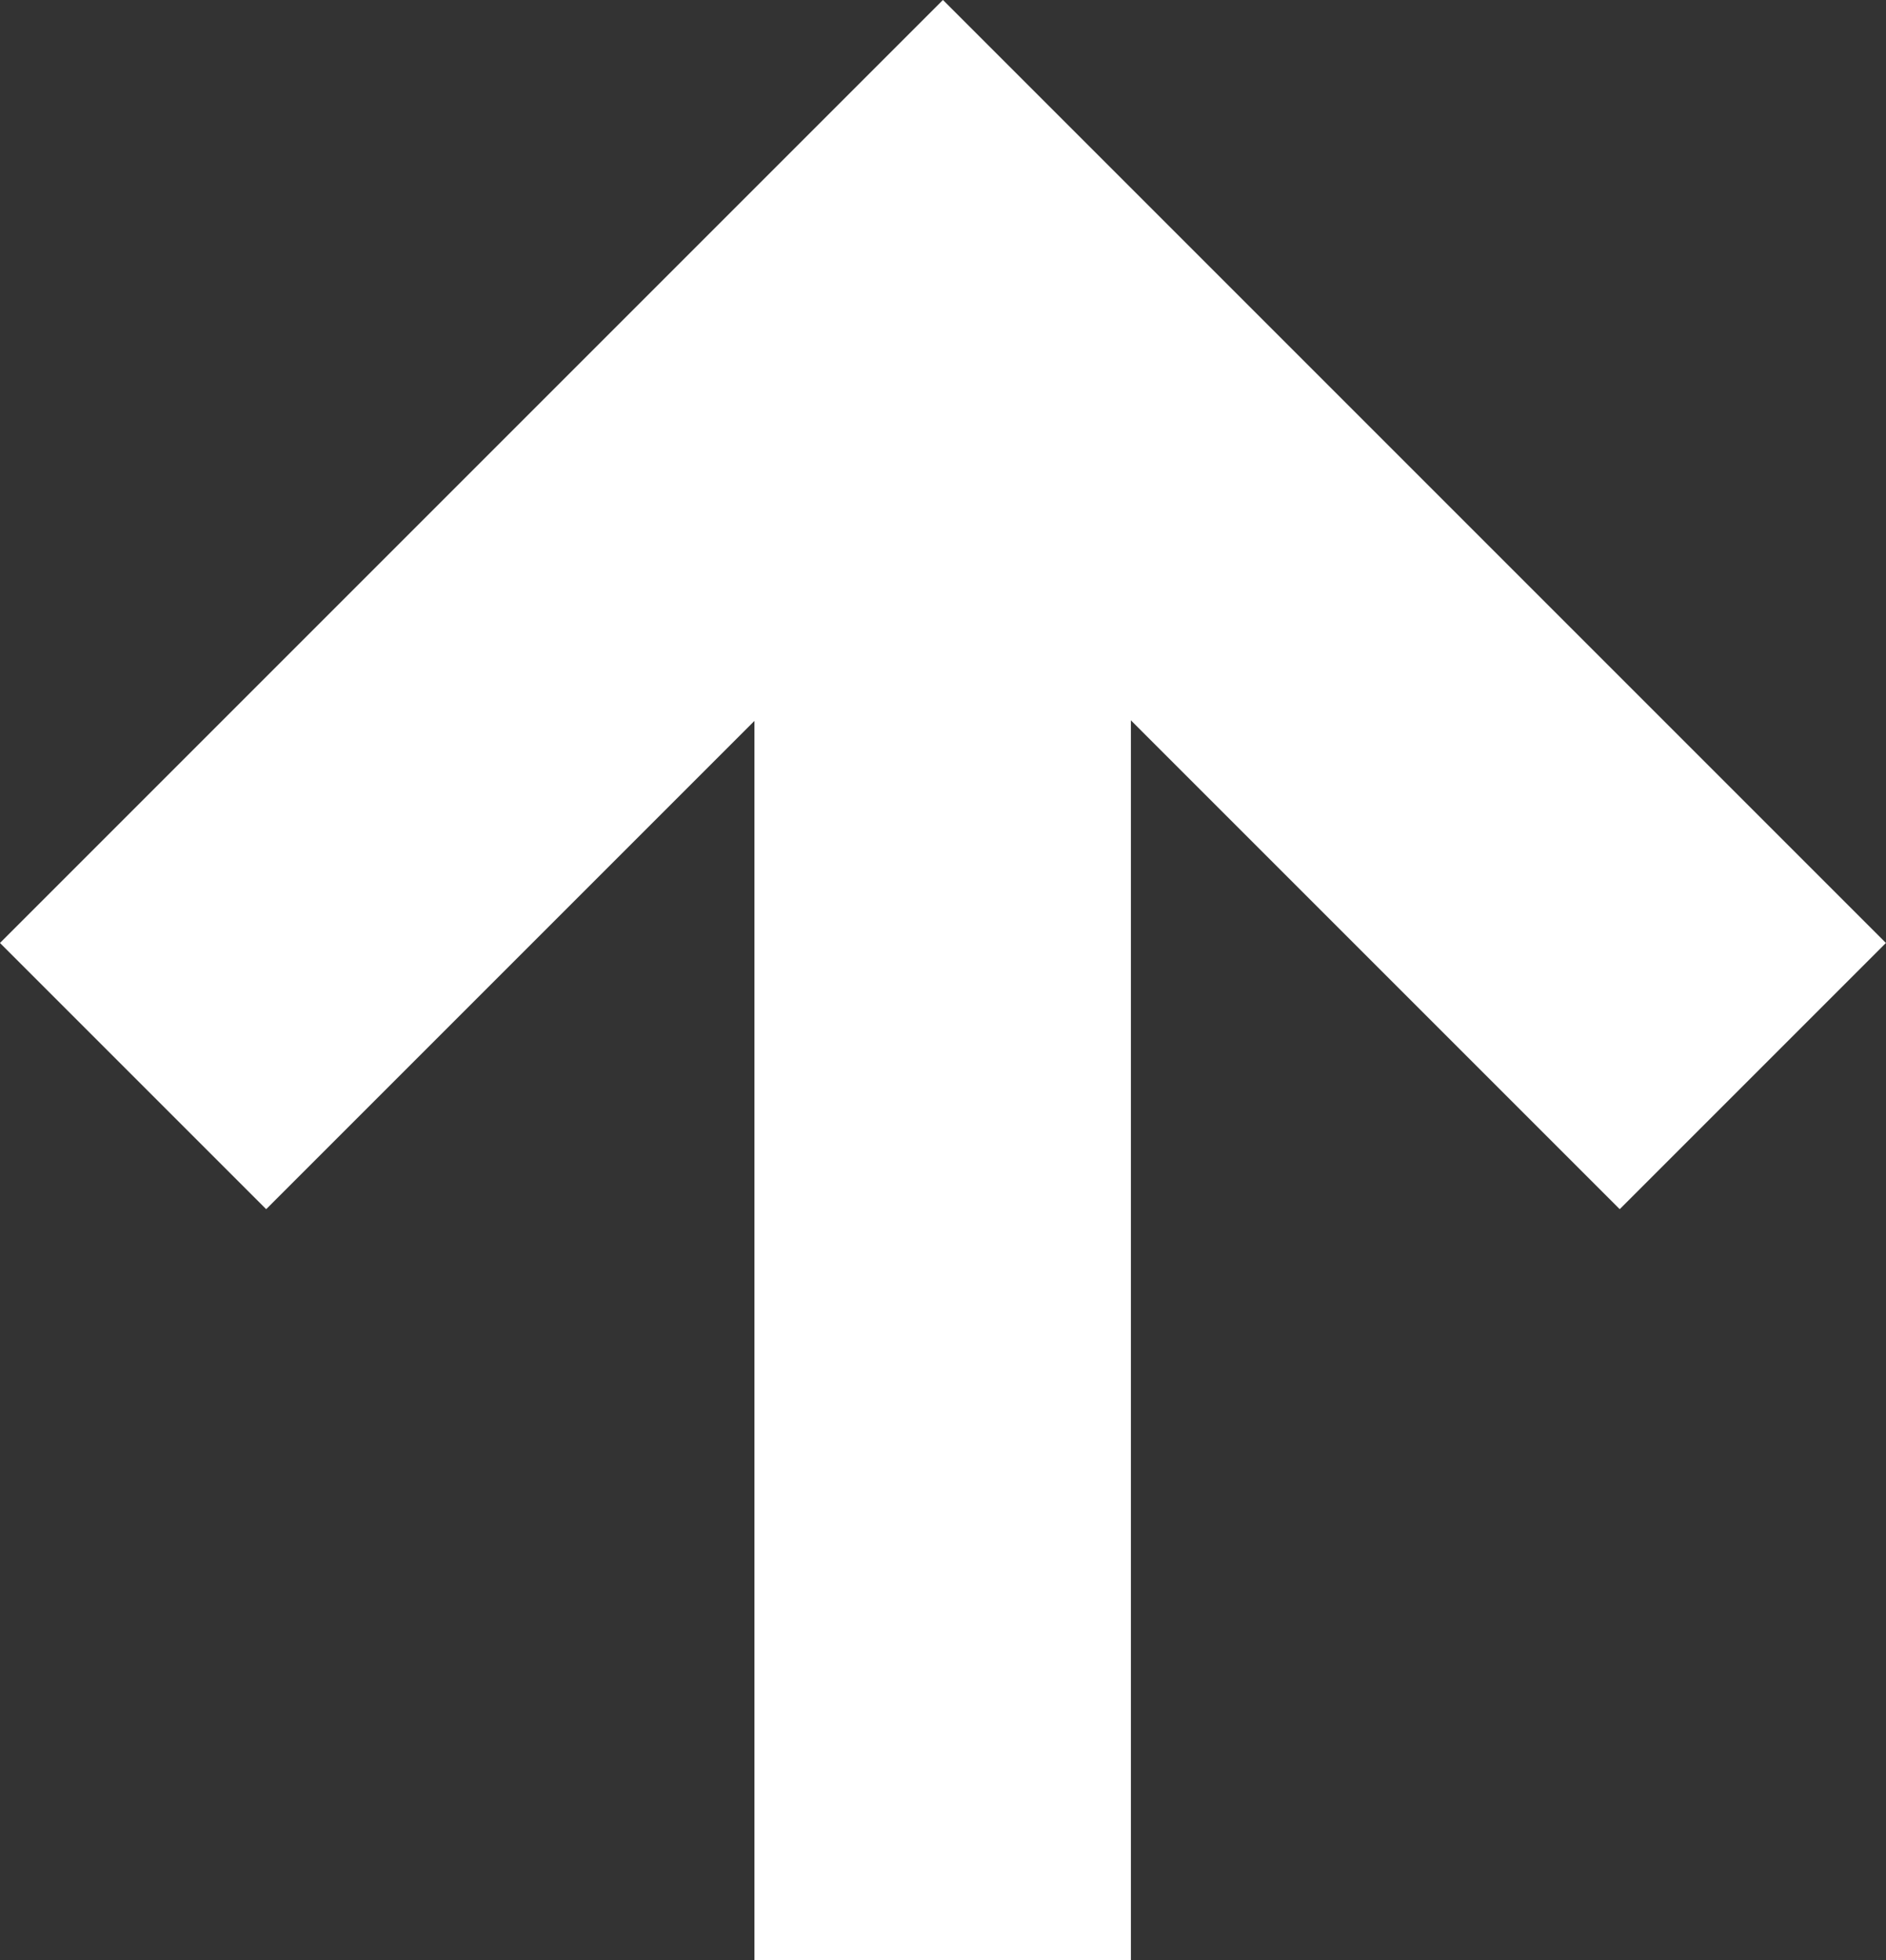
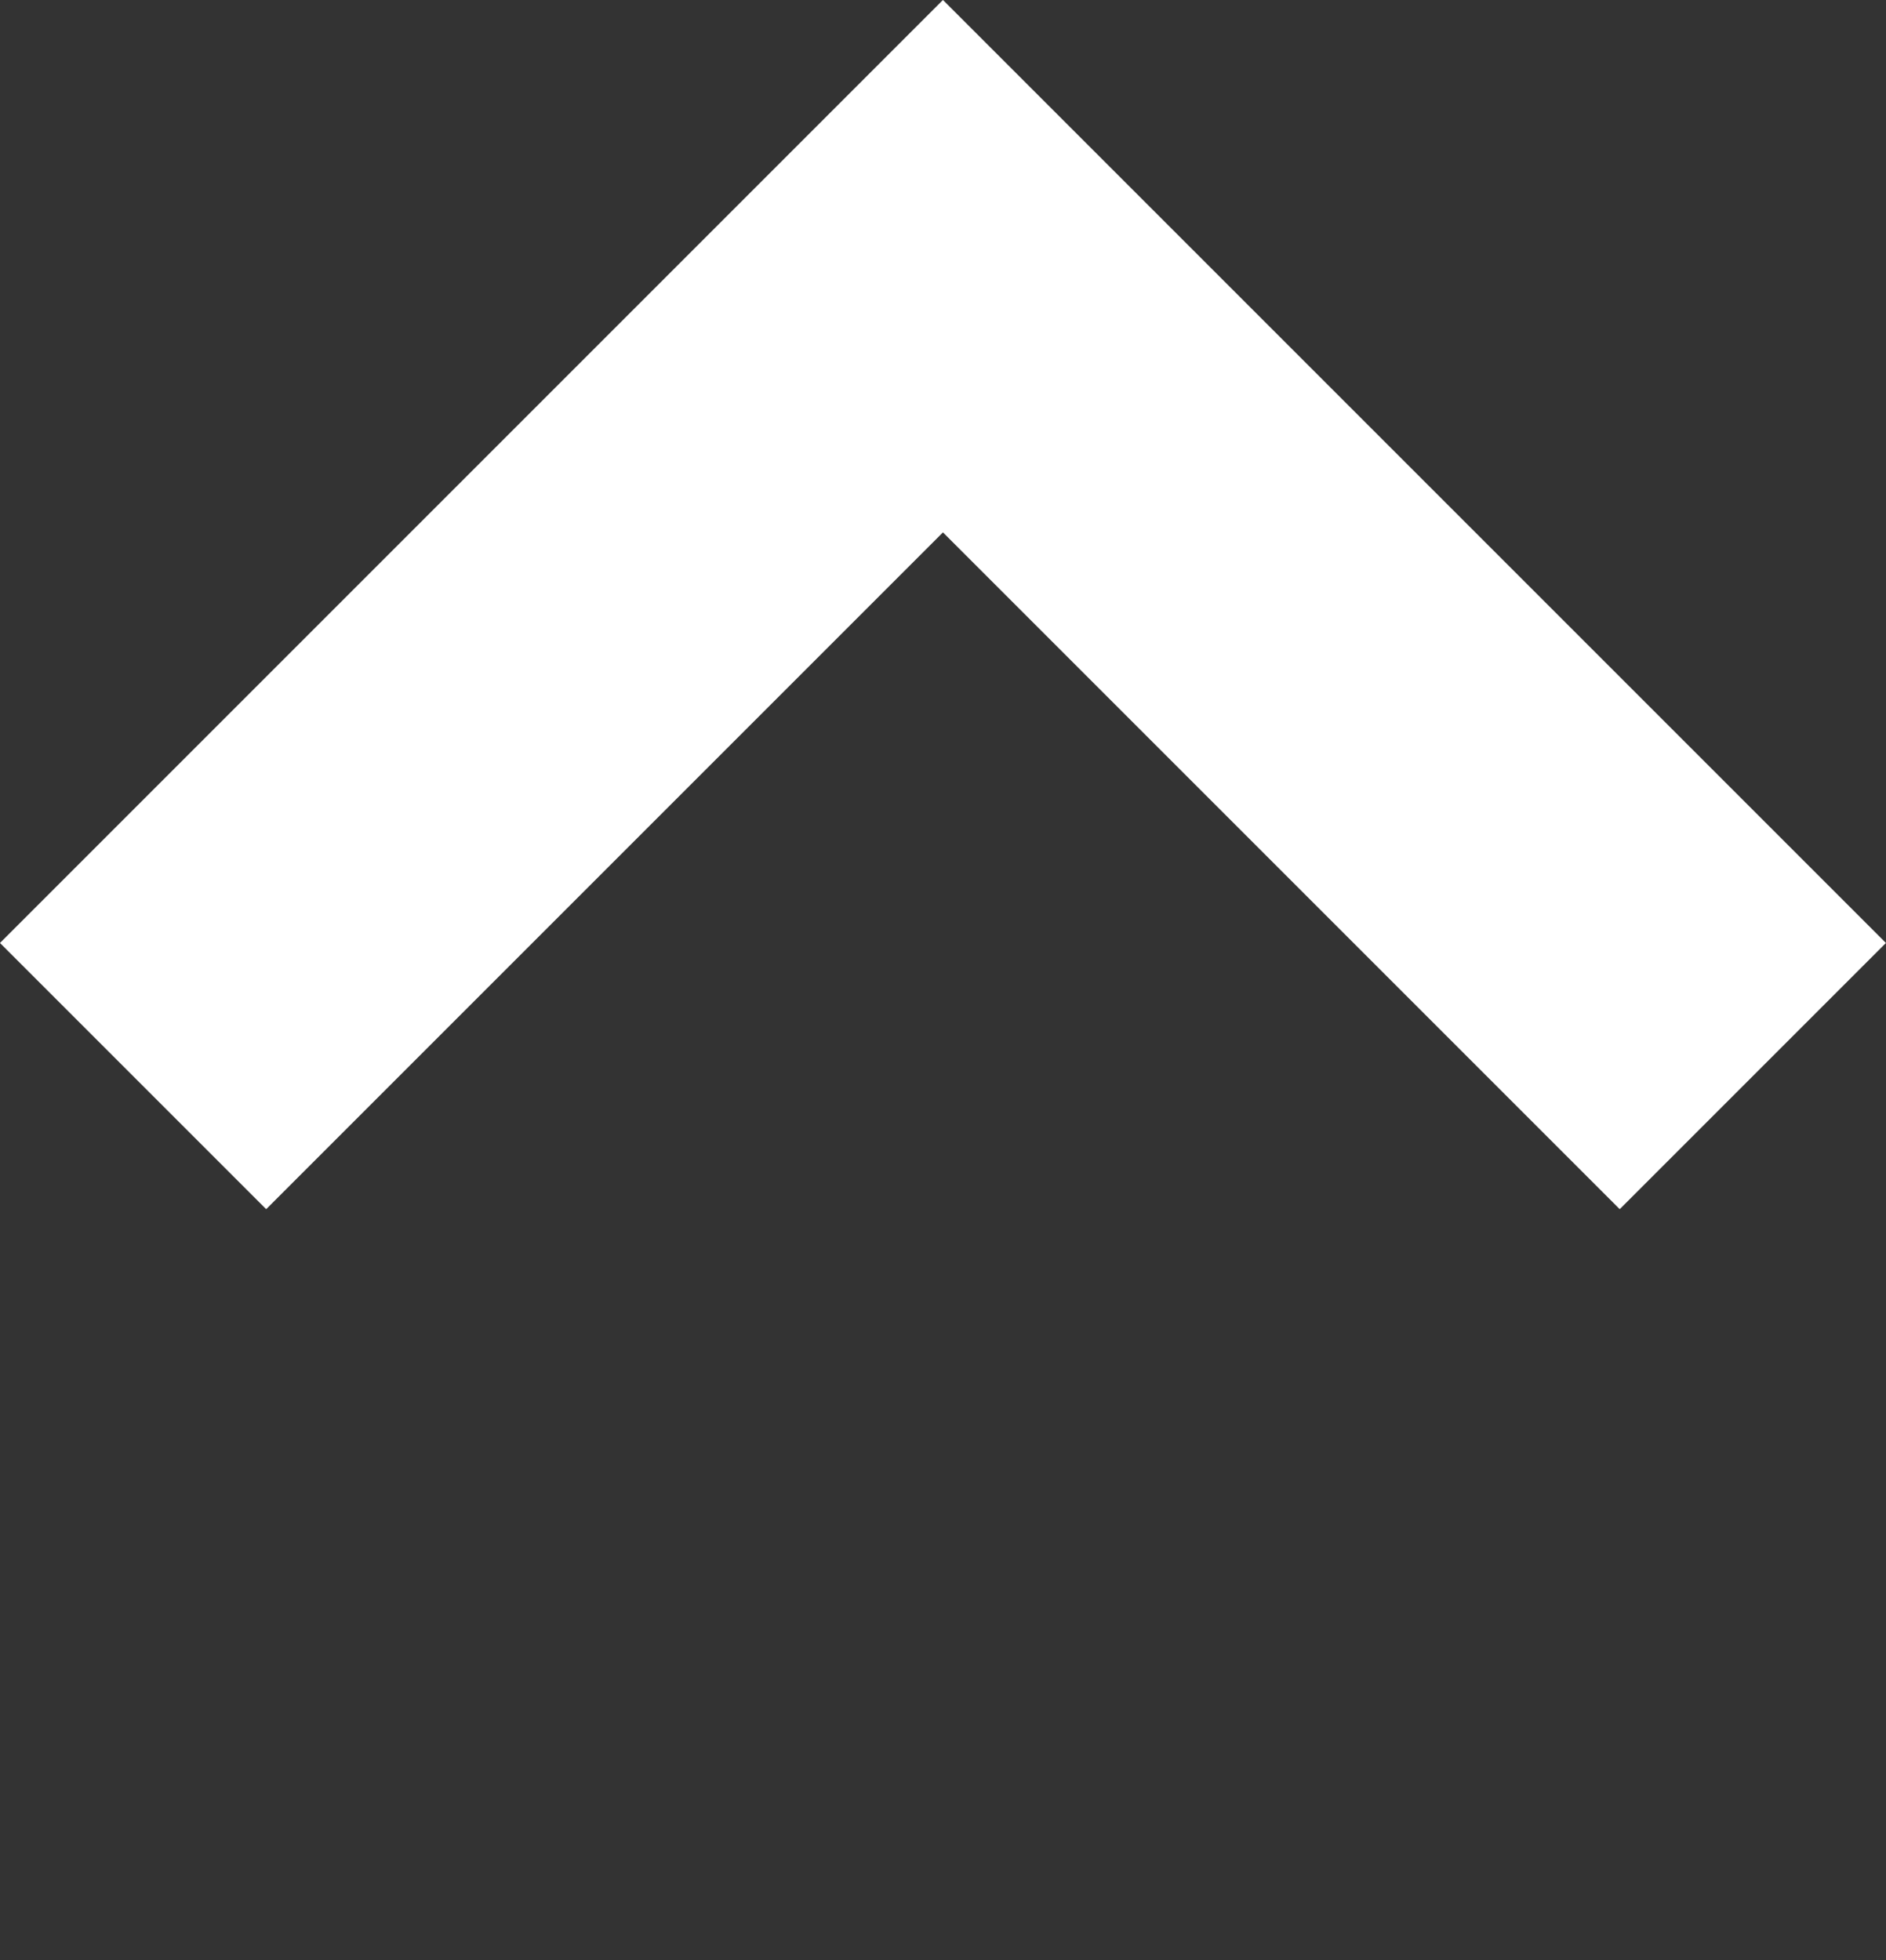
<svg xmlns="http://www.w3.org/2000/svg" width="20.039" height="20.828" viewBox="0 0 20.039 20.828">
  <rect x="0" y="0" width="20.039" height="20.828" fill="#333333" stroke="none" />
  <g id="Back_arrow" data-name="Back arrow" transform="translate(173.016 -259.172) rotate(90)">
-     <line id="Line_36" data-name="Line 36" x2="18" transform="translate(262 163)" fill="none" stroke="#fff" stroke-width="4" />
    <path id="Path_682" data-name="Path 682" d="M-24554-16251l8.605-8.605,8.605,8.605" transform="translate(16521.605 -24382.398) rotate(-90)" fill="none" stroke="#fff" stroke-width="4" />
  </g>
</svg>